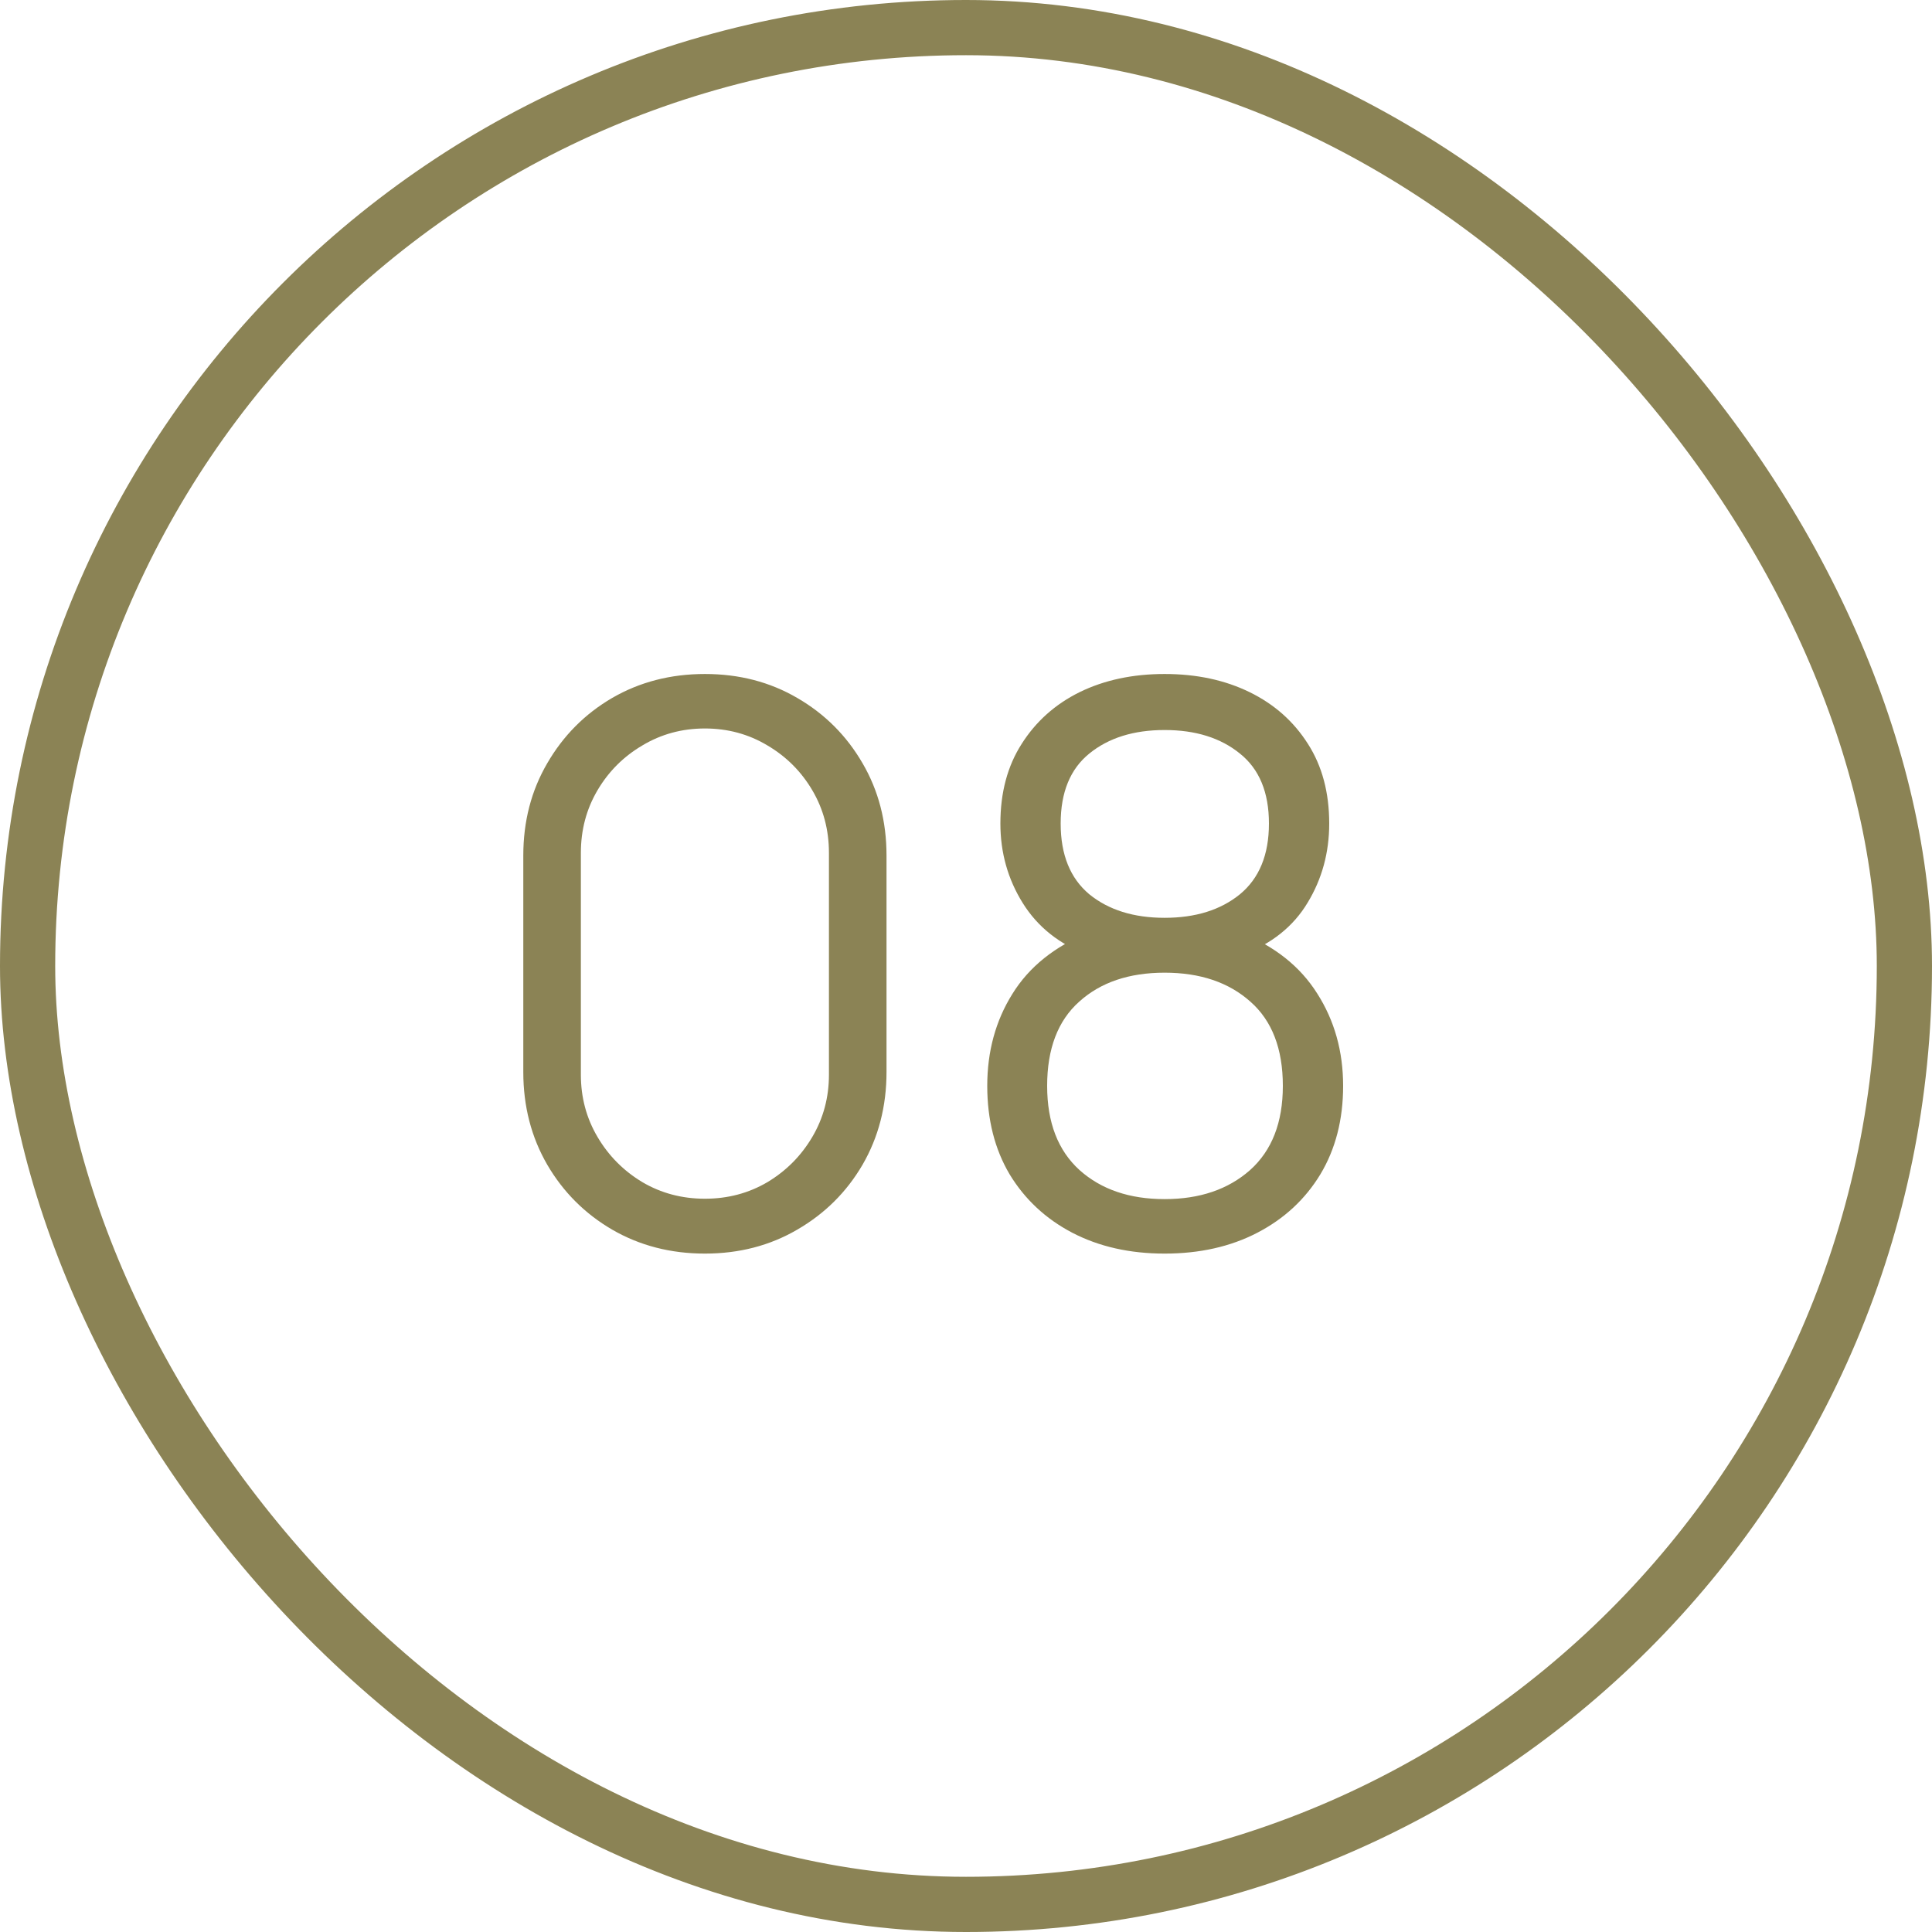
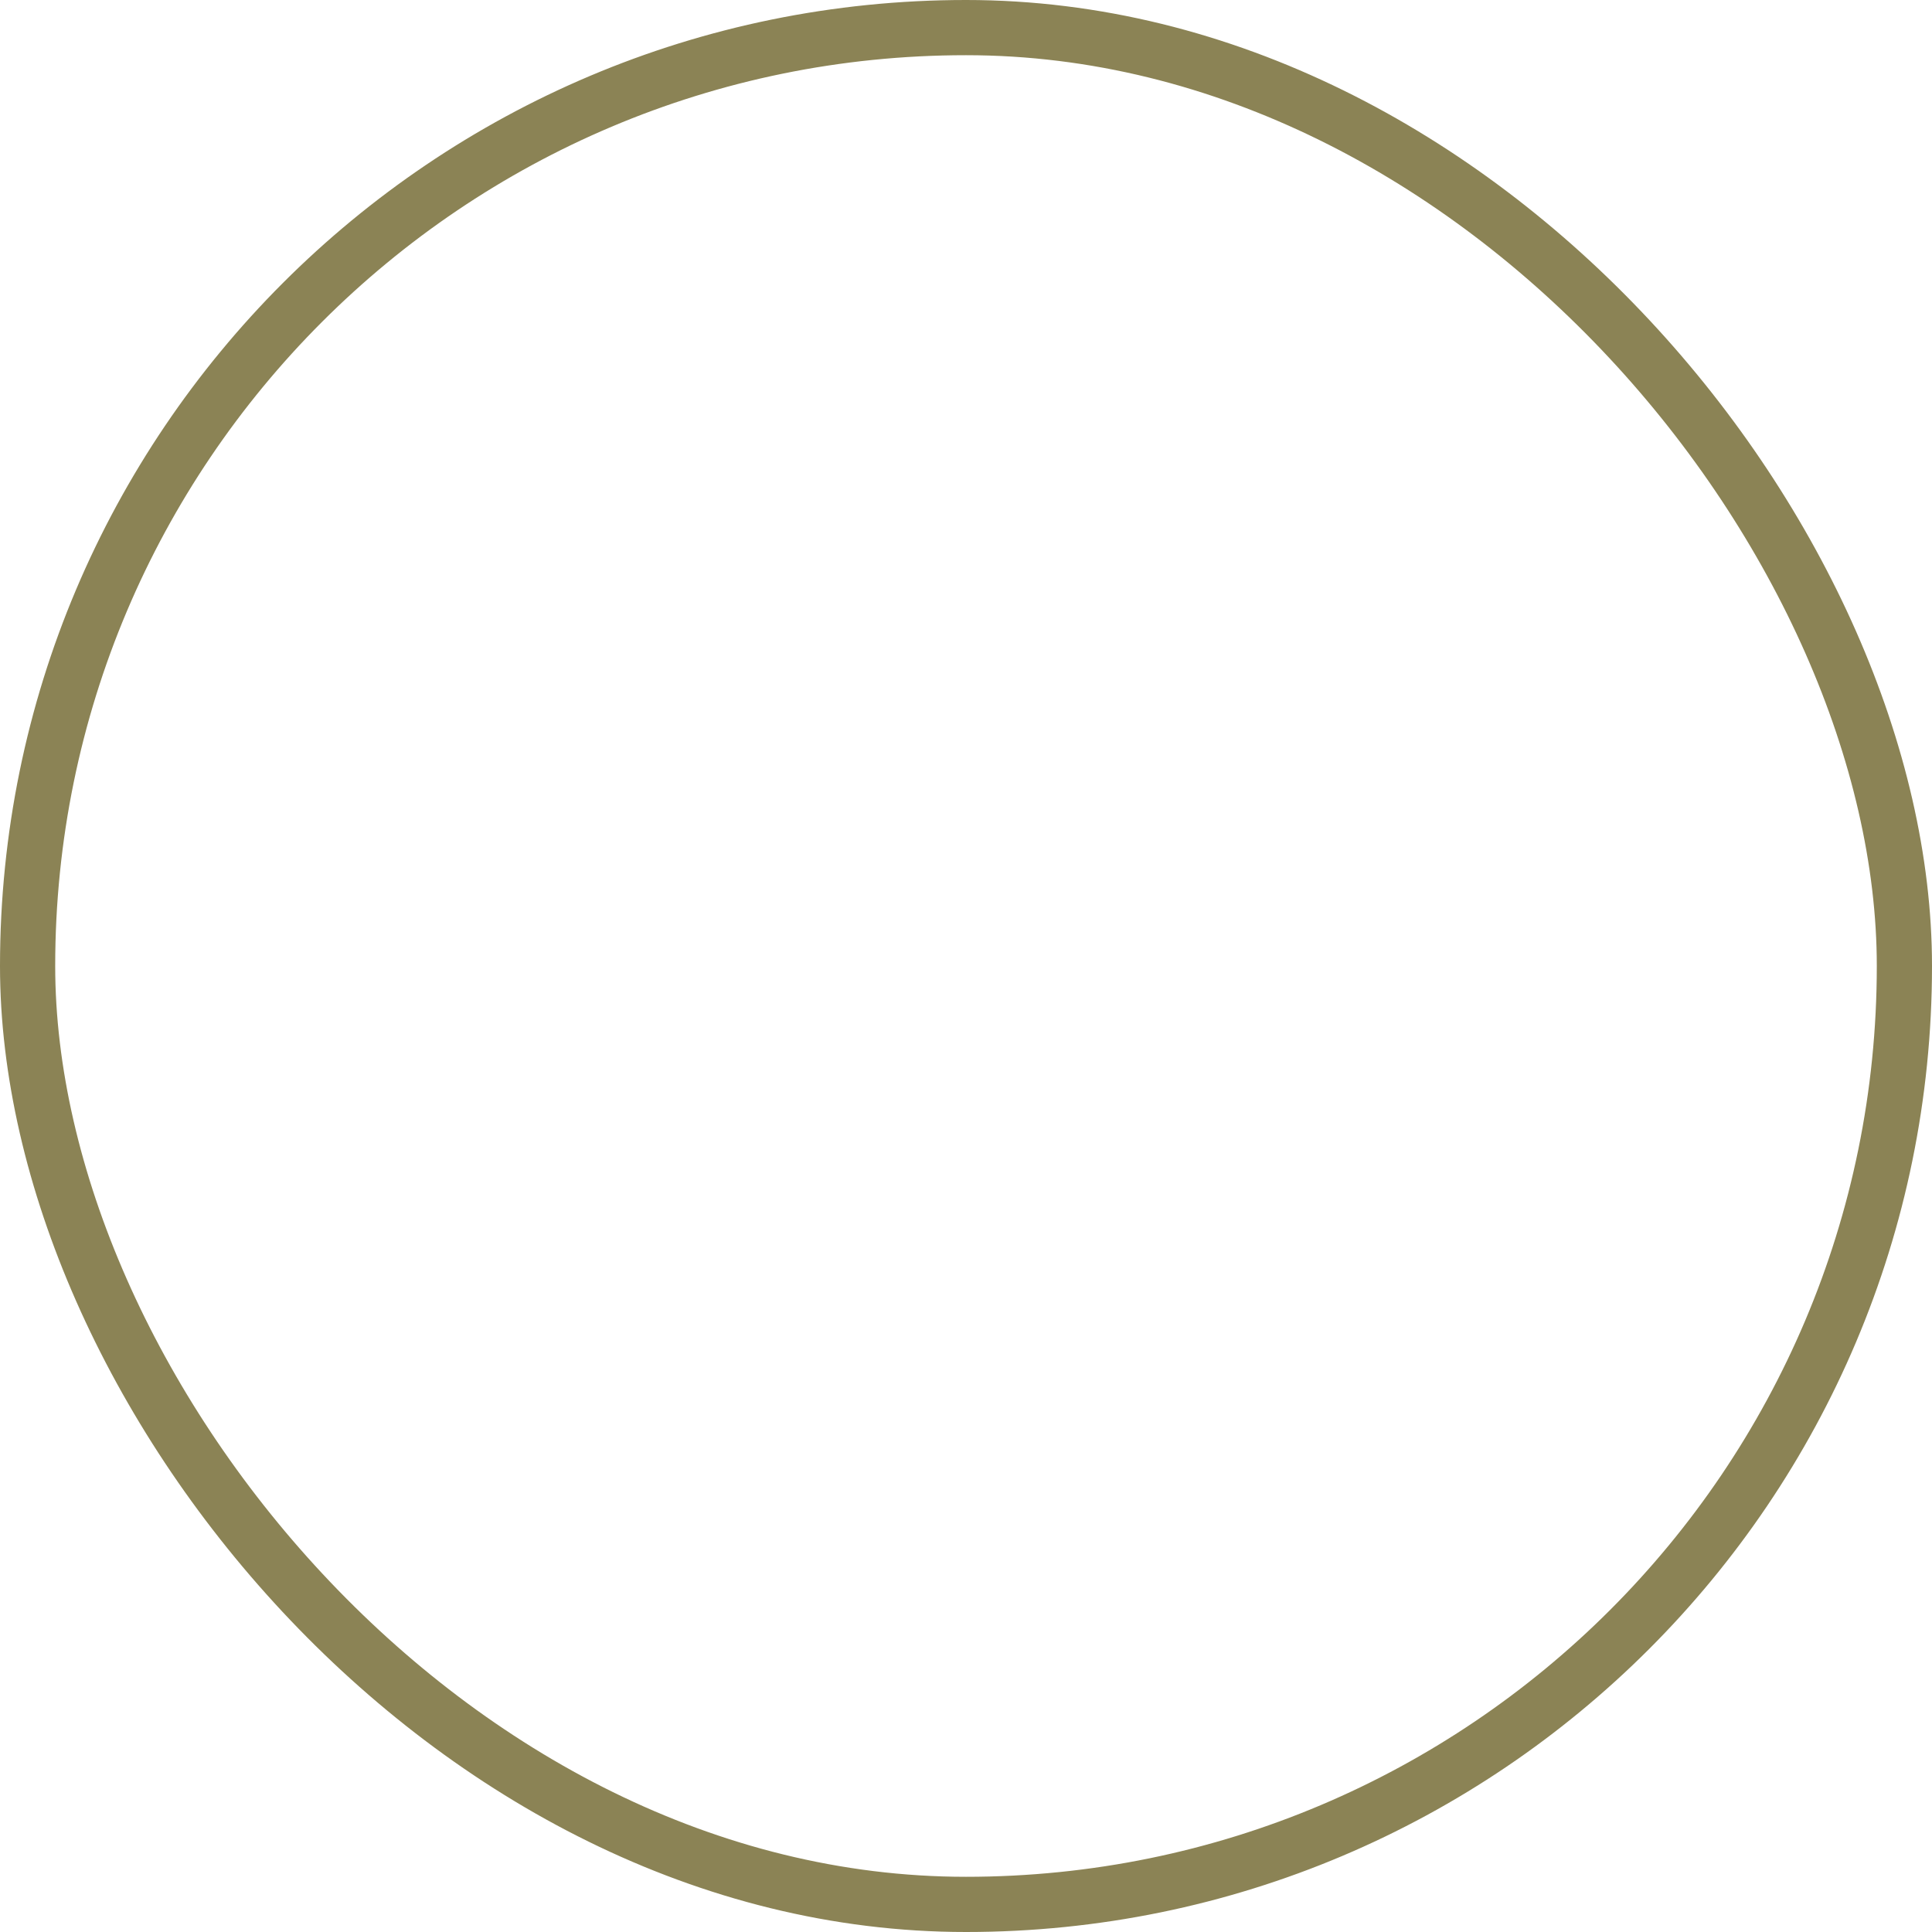
<svg xmlns="http://www.w3.org/2000/svg" width="35" height="35" viewBox="0 0 35 35" fill="none">
  <rect x="0.5" y="0.5" width="34" height="34" rx="17" stroke="#8B8355" />
-   <path d="M12.77 22.71C12.149 22.71 11.589 22.565 11.09 22.276C10.595 21.987 10.203 21.595 9.914 21.1C9.625 20.601 9.48 20.041 9.48 19.42V15.5C9.48 14.879 9.625 14.322 9.914 13.827C10.203 13.328 10.595 12.933 11.09 12.644C11.589 12.355 12.149 12.21 12.77 12.21C13.391 12.21 13.948 12.355 14.443 12.644C14.942 12.933 15.337 13.328 15.626 13.827C15.915 14.322 16.06 14.879 16.06 15.5V19.42C16.06 20.041 15.915 20.601 15.626 21.1C15.337 21.595 14.942 21.987 14.443 22.276C13.948 22.565 13.391 22.71 12.77 22.71ZM12.77 21.716C13.185 21.716 13.563 21.616 13.904 21.415C14.245 21.21 14.515 20.937 14.716 20.596C14.917 20.255 15.017 19.88 15.017 19.469V15.451C15.017 15.036 14.917 14.658 14.716 14.317C14.515 13.976 14.245 13.706 13.904 13.505C13.563 13.3 13.185 13.197 12.77 13.197C12.355 13.197 11.977 13.3 11.636 13.505C11.295 13.706 11.025 13.976 10.824 14.317C10.623 14.658 10.523 15.036 10.523 15.451V19.469C10.523 19.88 10.623 20.255 10.824 20.596C11.025 20.937 11.295 21.21 11.636 21.415C11.977 21.616 12.355 21.716 12.77 21.716ZM21.098 22.71C20.468 22.71 19.91 22.584 19.425 22.332C18.944 22.08 18.566 21.728 18.291 21.275C18.02 20.818 17.885 20.283 17.885 19.672C17.885 19.047 18.037 18.491 18.34 18.006C18.643 17.516 19.105 17.145 19.726 16.893L19.712 17.299C19.194 17.108 18.8 16.795 18.529 16.361C18.258 15.927 18.123 15.446 18.123 14.919C18.123 14.359 18.251 13.878 18.508 13.477C18.765 13.071 19.115 12.758 19.558 12.539C20.006 12.32 20.519 12.21 21.098 12.21C21.677 12.21 22.19 12.32 22.638 12.539C23.086 12.758 23.438 13.071 23.695 13.477C23.952 13.878 24.08 14.359 24.08 14.919C24.08 15.446 23.949 15.925 23.688 16.354C23.431 16.783 23.037 17.098 22.505 17.299L22.47 16.893C23.091 17.14 23.555 17.509 23.863 17.999C24.176 18.489 24.332 19.047 24.332 19.672C24.332 20.283 24.194 20.818 23.919 21.275C23.644 21.728 23.263 22.08 22.778 22.332C22.293 22.584 21.733 22.71 21.098 22.71ZM21.098 21.723C21.733 21.723 22.248 21.548 22.645 21.198C23.042 20.843 23.24 20.335 23.24 19.672C23.24 19 23.044 18.491 22.652 18.146C22.26 17.796 21.742 17.621 21.098 17.621C20.454 17.621 19.938 17.796 19.551 18.146C19.164 18.491 18.97 19 18.97 19.672C18.97 20.335 19.166 20.843 19.558 21.198C19.95 21.548 20.463 21.723 21.098 21.723ZM21.098 16.627C21.658 16.627 22.113 16.485 22.463 16.2C22.813 15.911 22.988 15.484 22.988 14.919C22.988 14.354 22.813 13.932 22.463 13.652C22.113 13.367 21.658 13.225 21.098 13.225C20.538 13.225 20.083 13.367 19.733 13.652C19.388 13.932 19.215 14.354 19.215 14.919C19.215 15.484 19.388 15.911 19.733 16.2C20.083 16.485 20.538 16.627 21.098 16.627Z" fill="#8B8355" />
</svg>